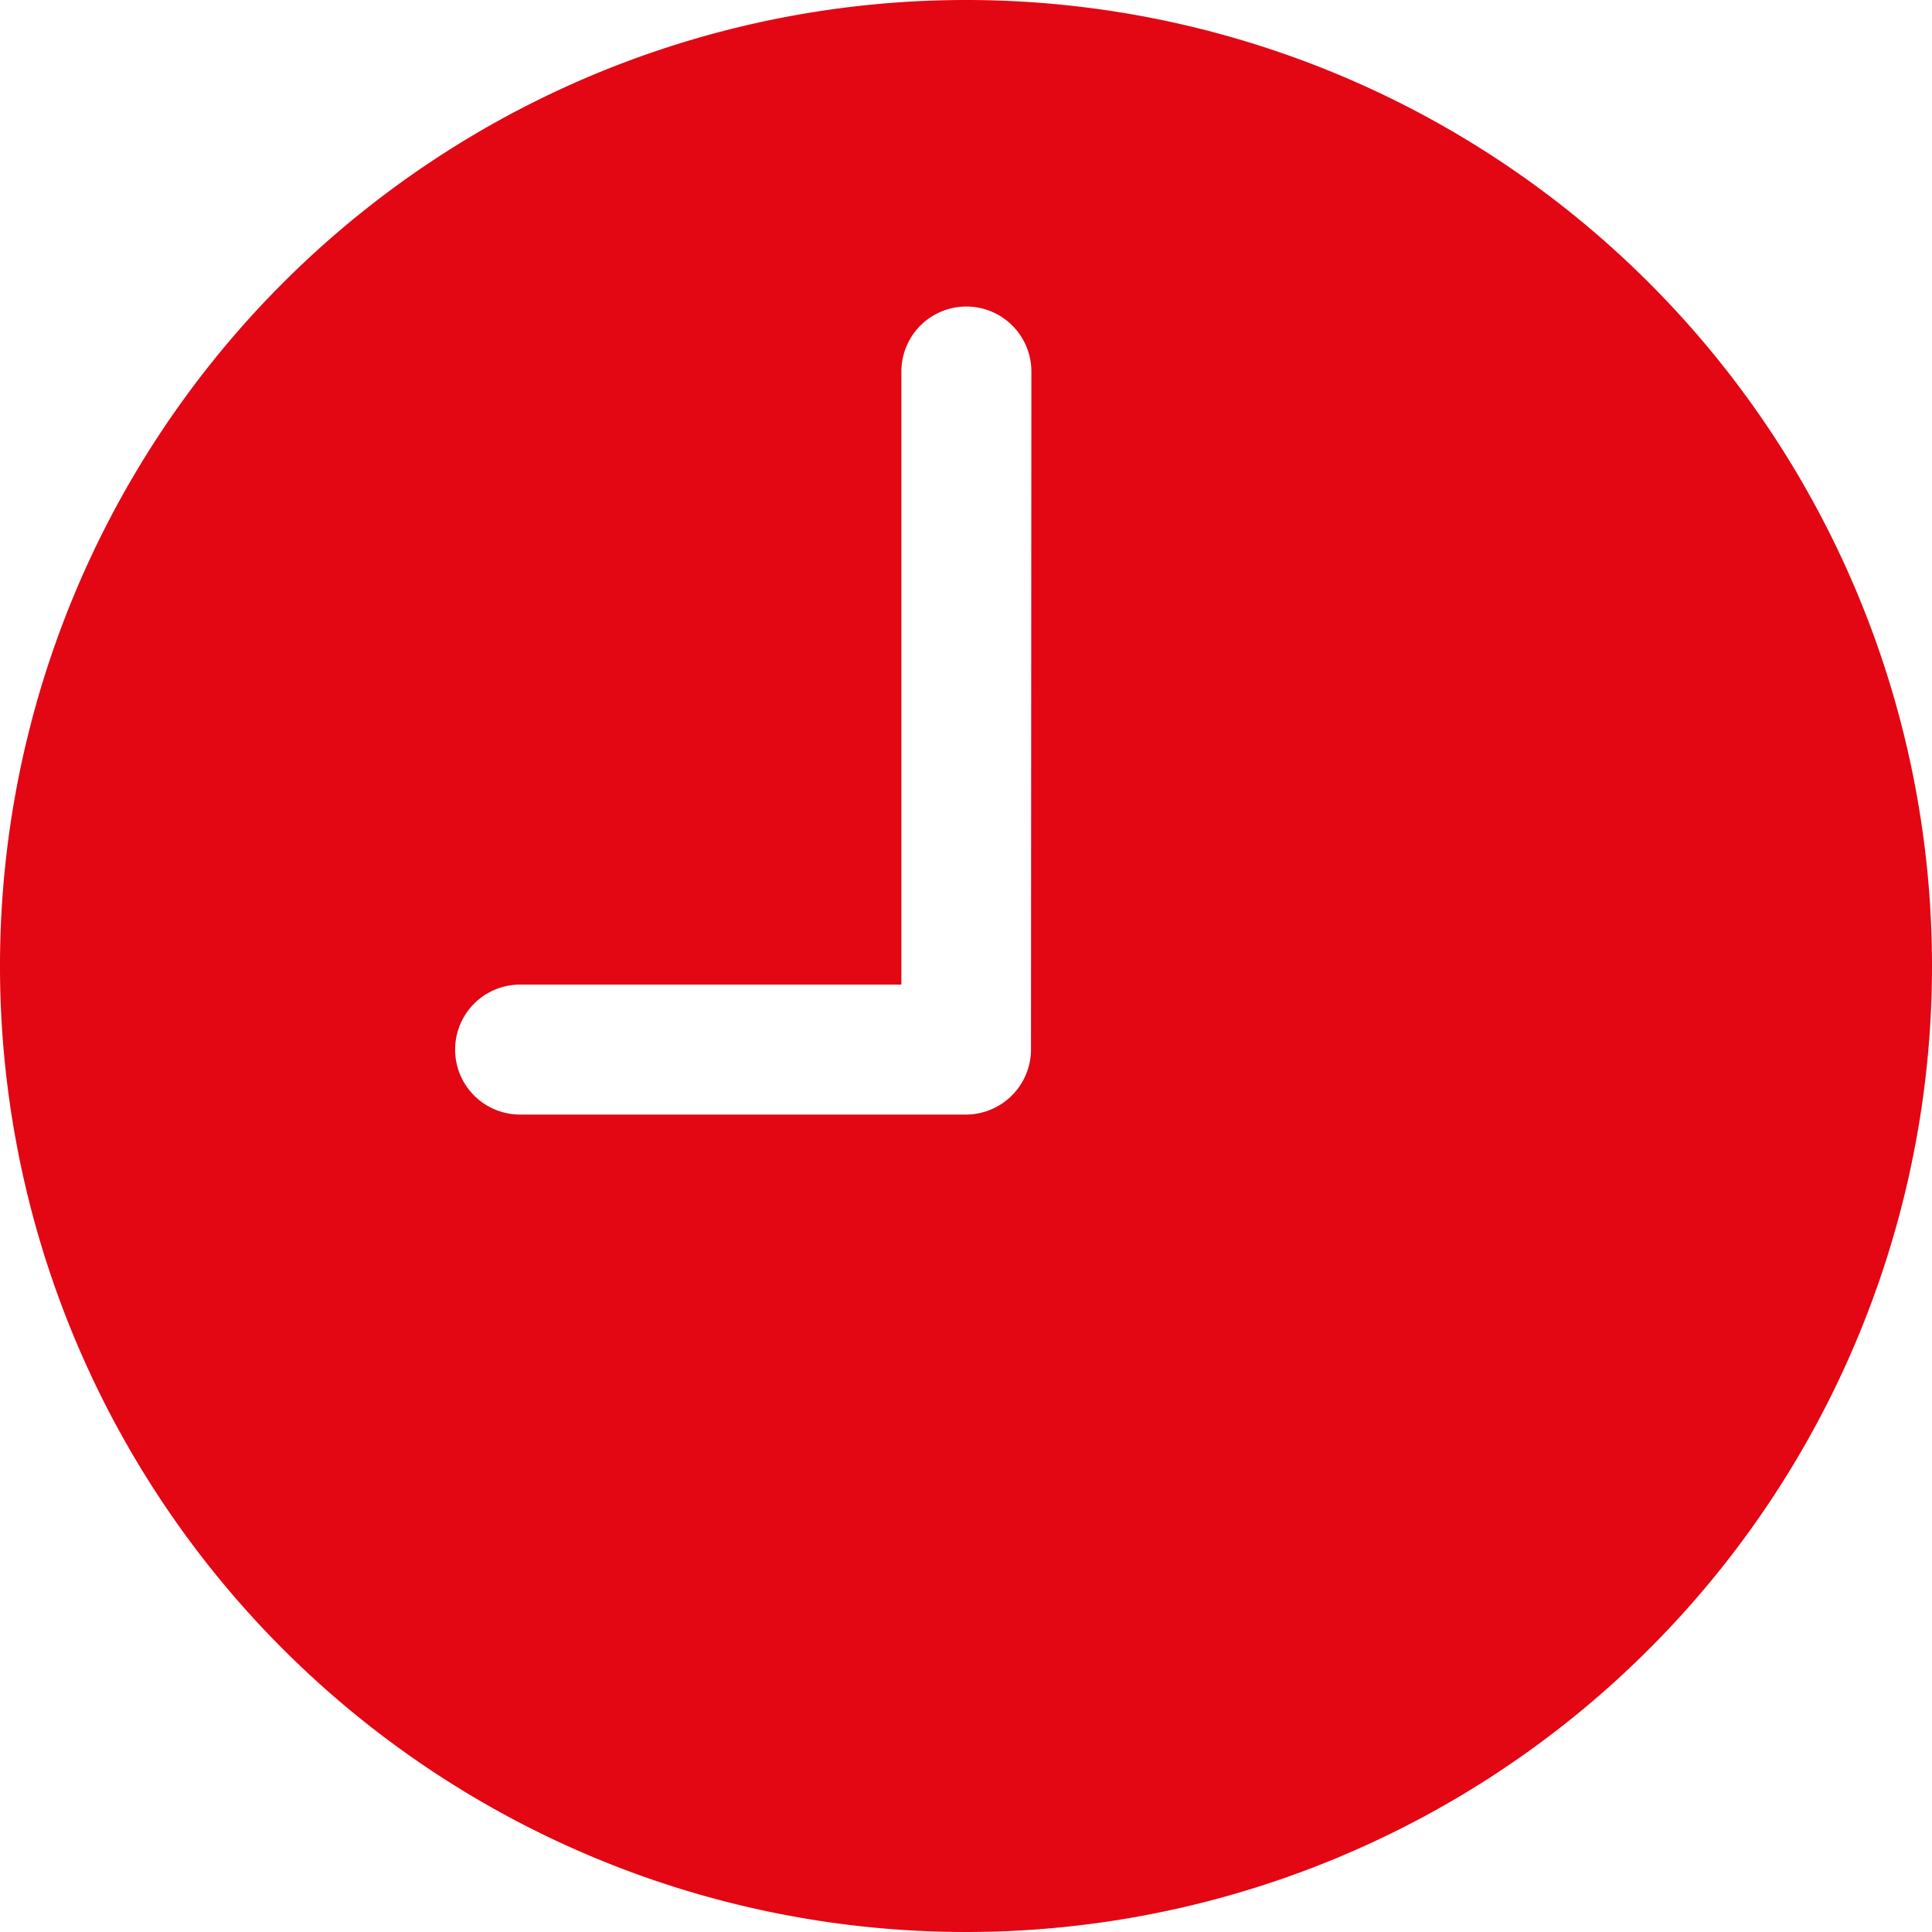
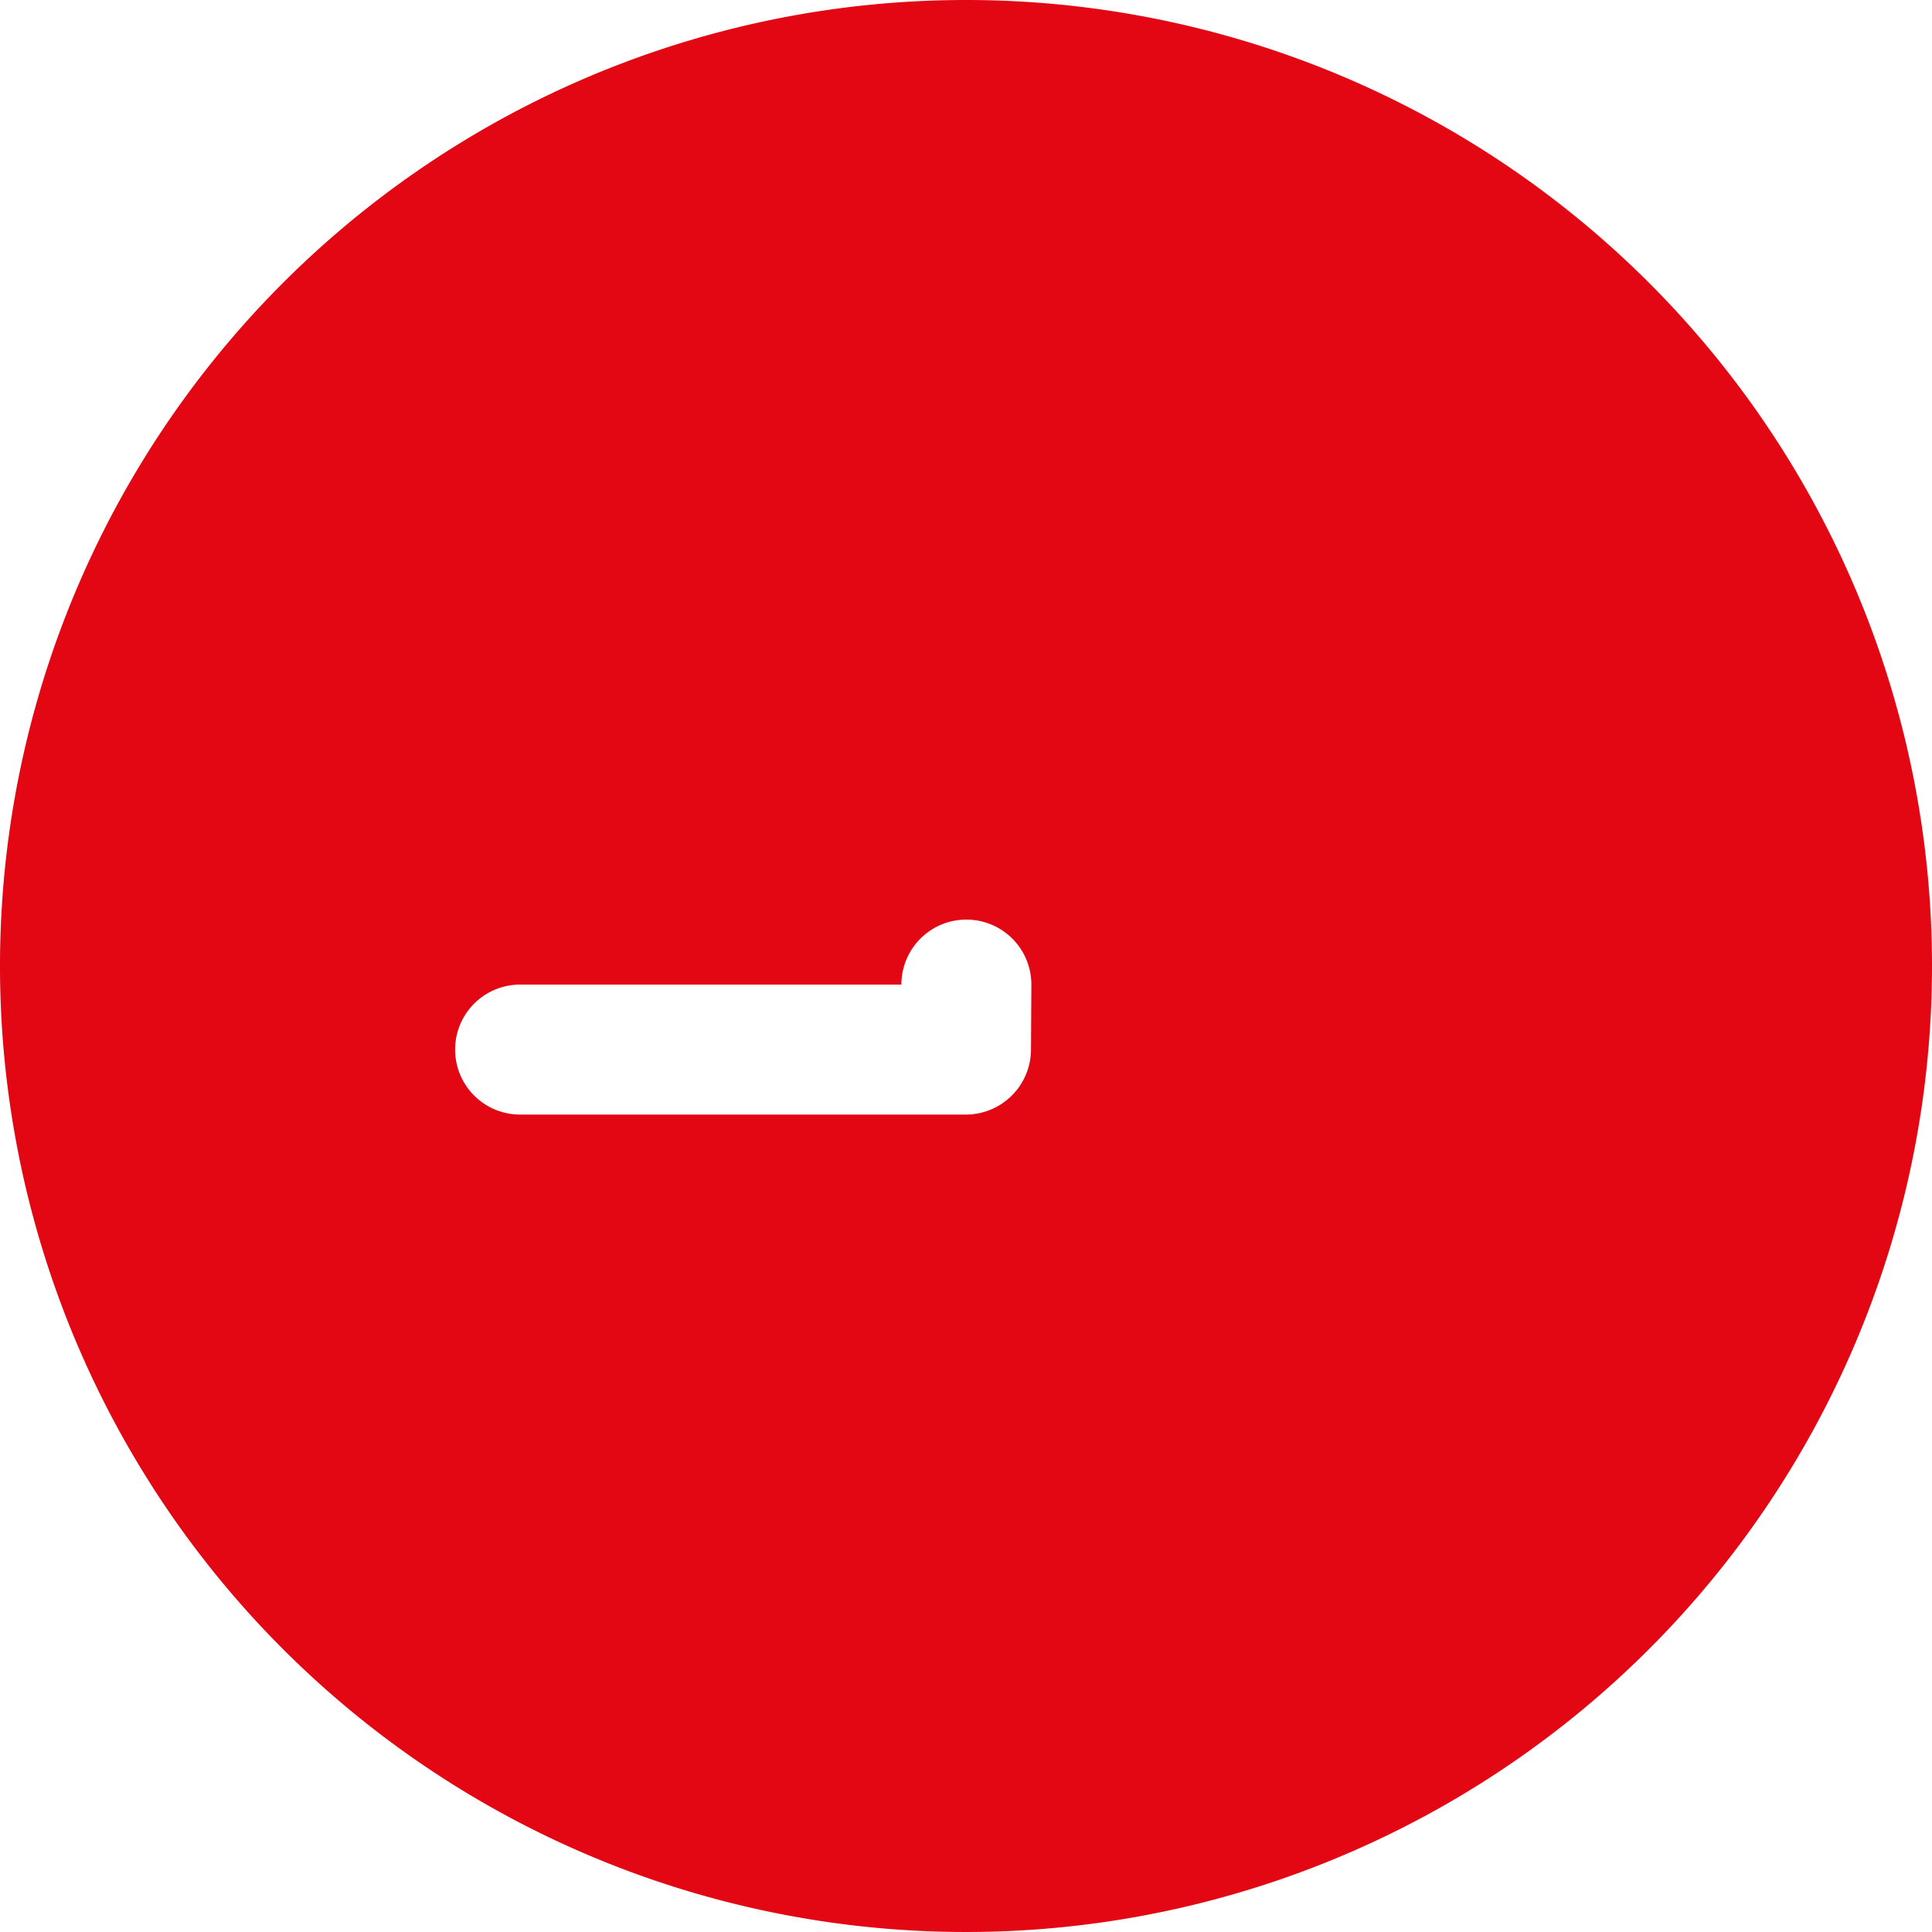
<svg xmlns="http://www.w3.org/2000/svg" width="15.486" height="15.486" viewBox="0 0 15.486 15.486">
-   <path id="Icon_ionic-ios-time" data-name="Icon ionic-ios-time" d="M11.118,3.375a7.743,7.743,0,1,0,7.743,7.743A7.742,7.742,0,0,0,11.118,3.375Zm.521,8.413a.523.523,0,0,1-.521.521H7.544a.521.521,0,0,1,0-1.042H10.6V6.353a.521.521,0,1,1,1.042,0Z" transform="translate(-3.375 -3.375)" fill="#e30613" />
+   <path id="Icon_ionic-ios-time" data-name="Icon ionic-ios-time" d="M11.118,3.375a7.743,7.743,0,1,0,7.743,7.743A7.742,7.742,0,0,0,11.118,3.375Zm.521,8.413a.523.523,0,0,1-.521.521H7.544a.521.521,0,0,1,0-1.042H10.6a.521.521,0,1,1,1.042,0Z" transform="translate(-3.375 -3.375)" fill="#e30613" />
</svg>